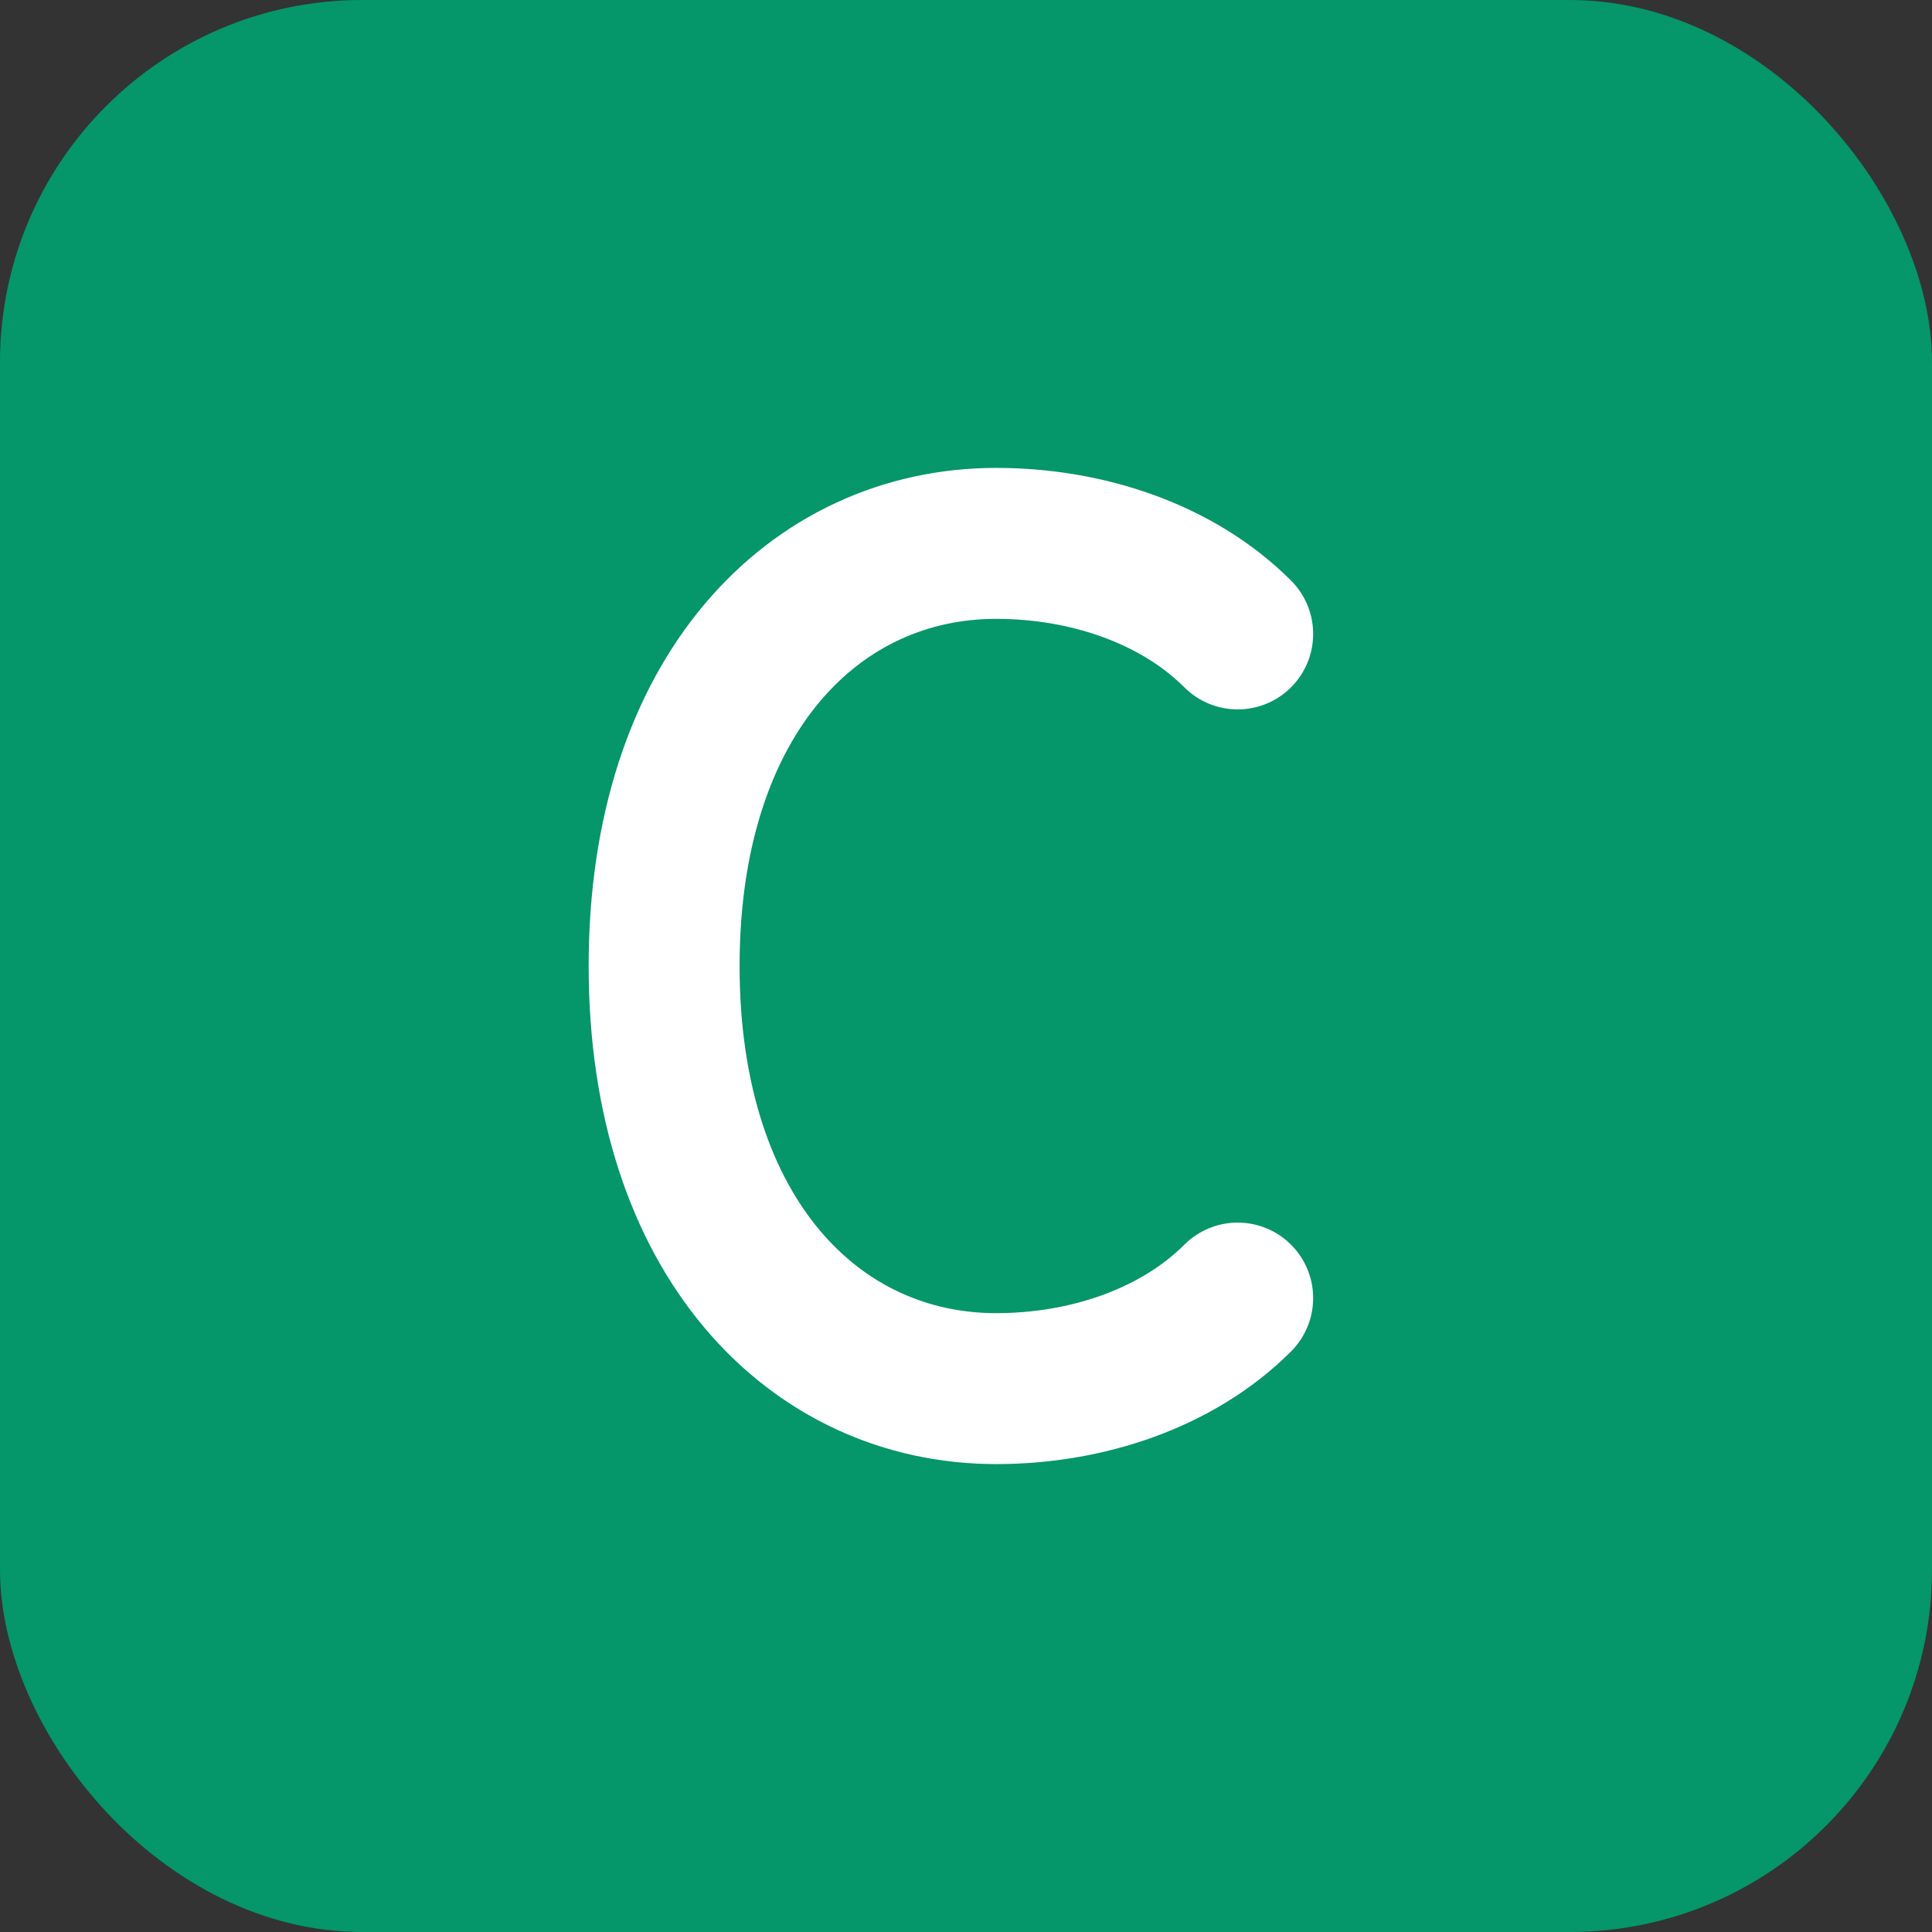
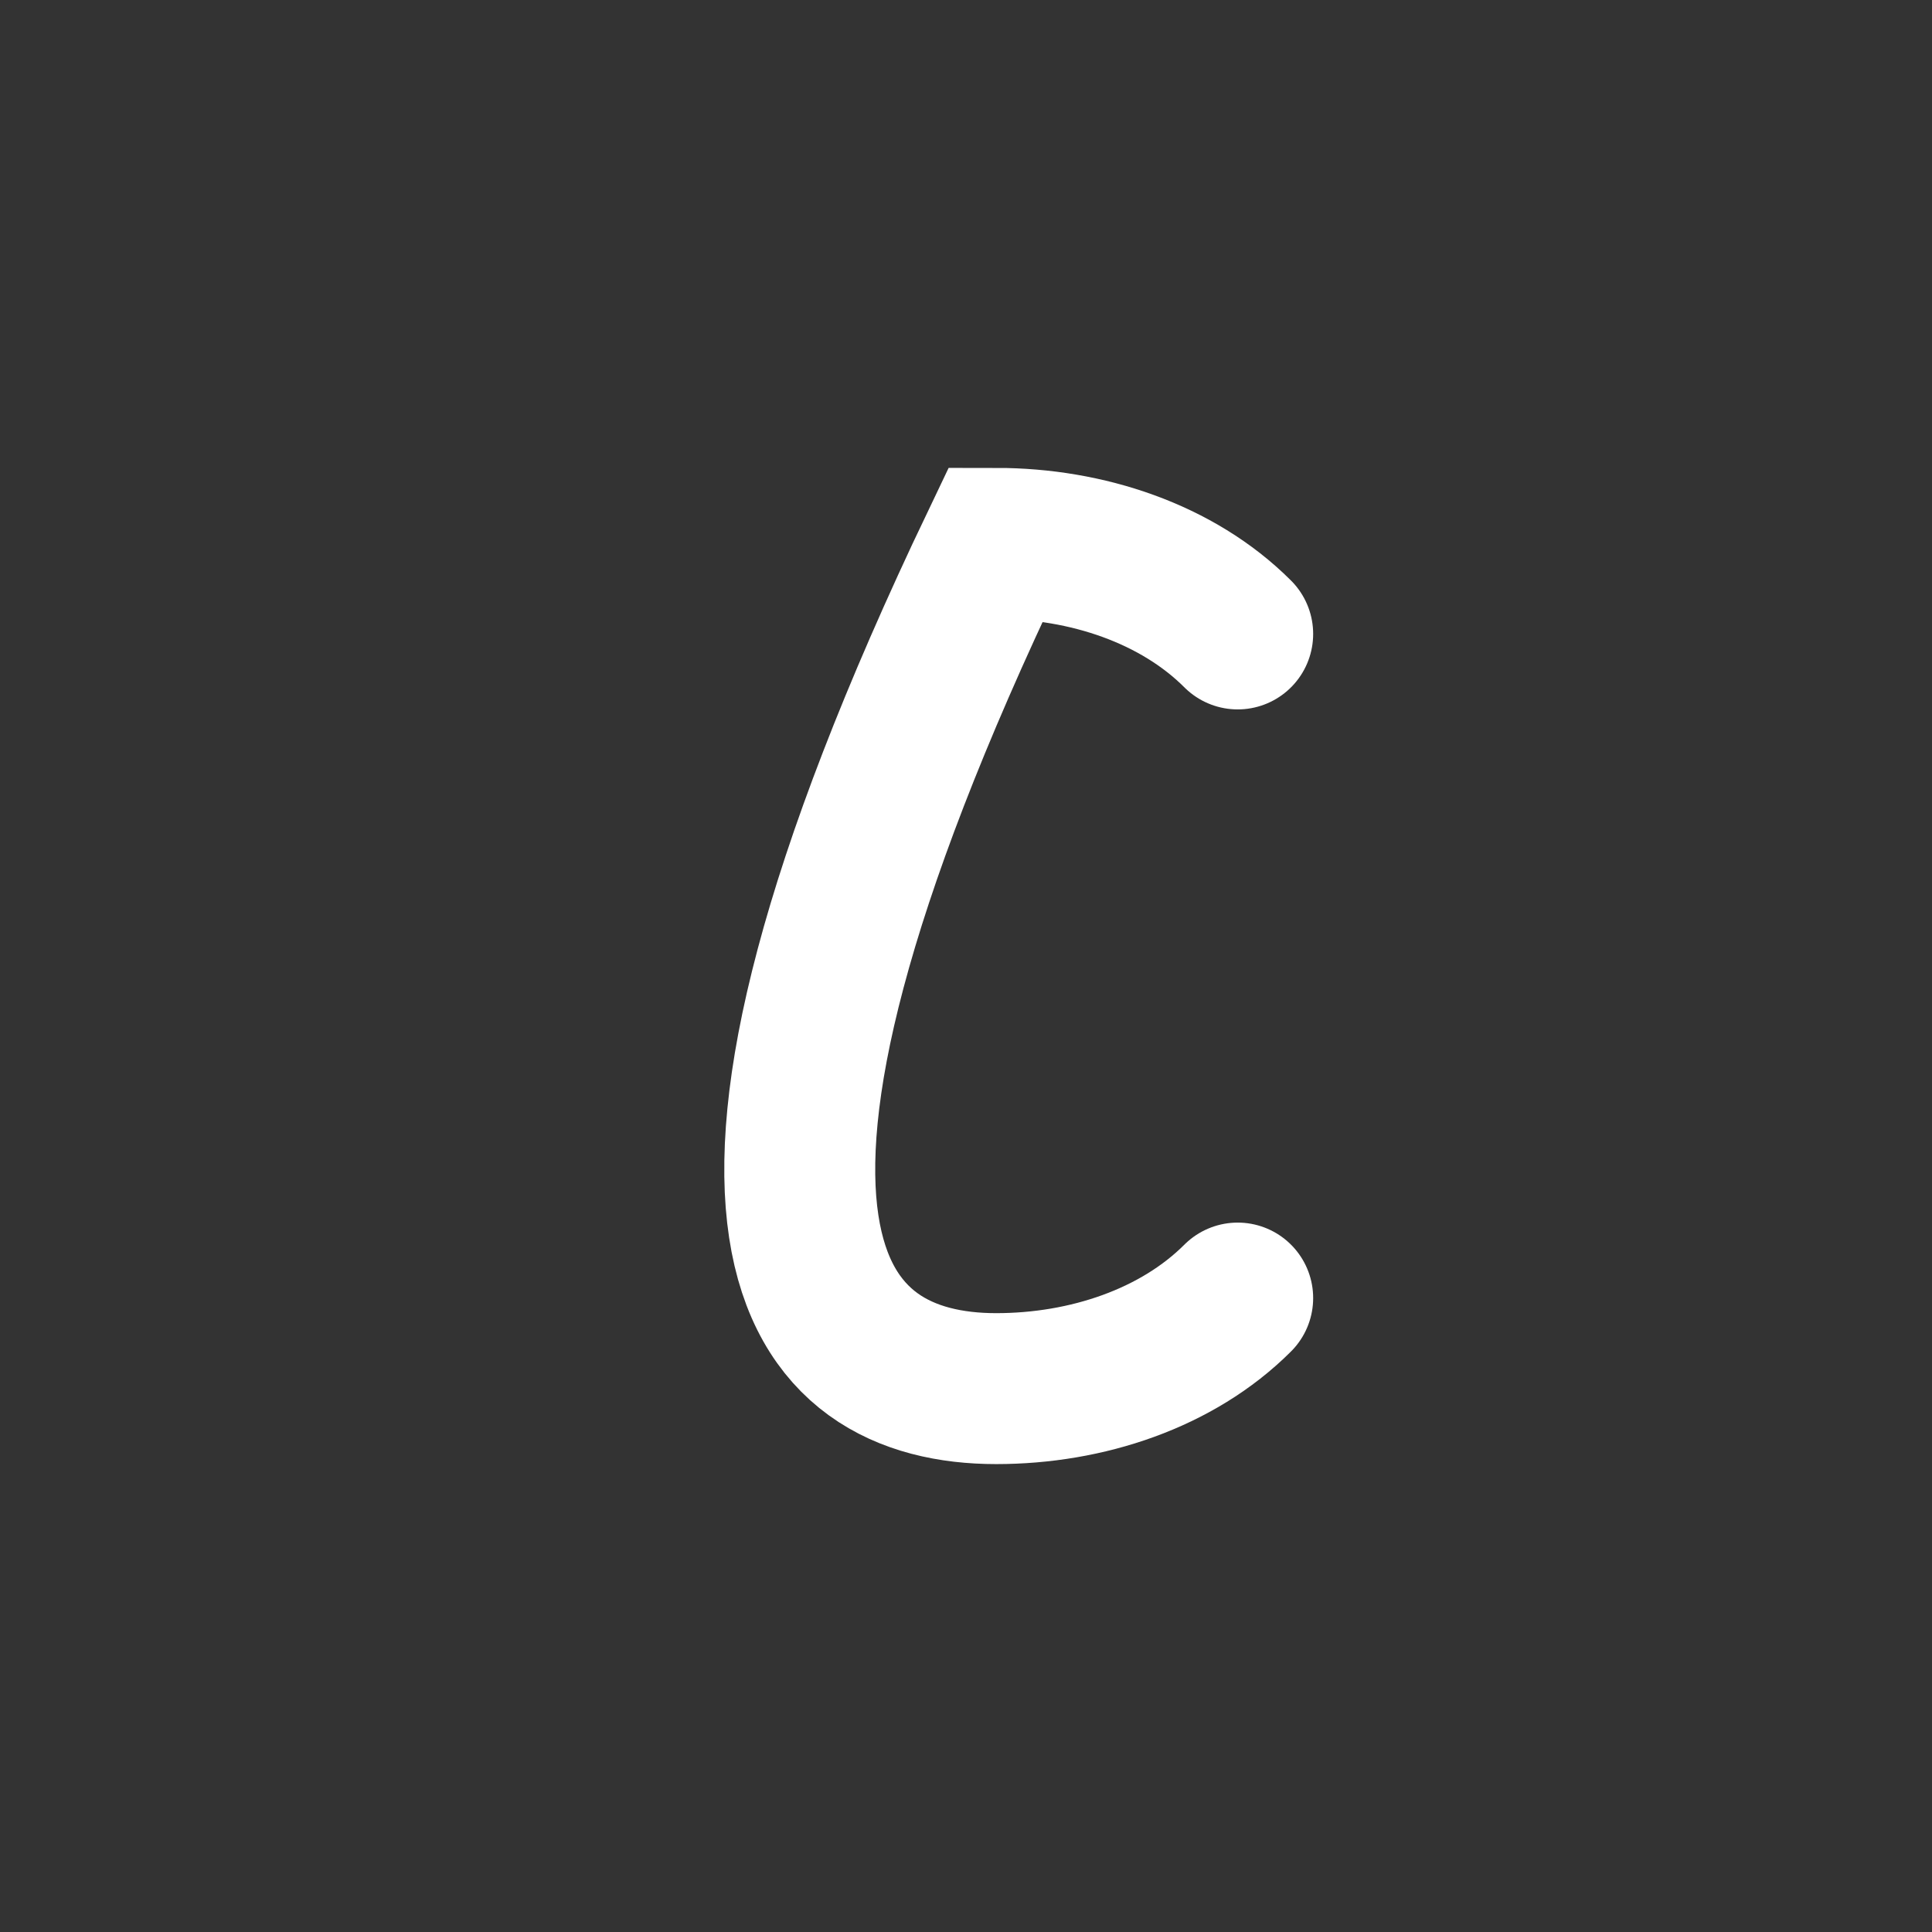
<svg xmlns="http://www.w3.org/2000/svg" width="32" height="32" viewBox="0 0 32 32" fill="none">
  <rect x="0" y="0" width="32" height="32" fill="#333333" stroke="none" />
-   <rect width="32" height="32" rx="6" fill="#059669" />
-   <path d="M20.5 10.5C19.5 9.5 18 9 16.5 9C13.5 9 11 11.5 11 16C11 20.5 13.5 23 16.5 23C18 23 19.5 22.5 20.5 21.5" stroke="white" stroke-width="2.5" stroke-linecap="round" fill="none" />
+   <path d="M20.5 10.5C19.5 9.5 18 9 16.5 9C11 20.5 13.5 23 16.5 23C18 23 19.5 22.5 20.5 21.5" stroke="white" stroke-width="2.5" stroke-linecap="round" fill="none" />
</svg>